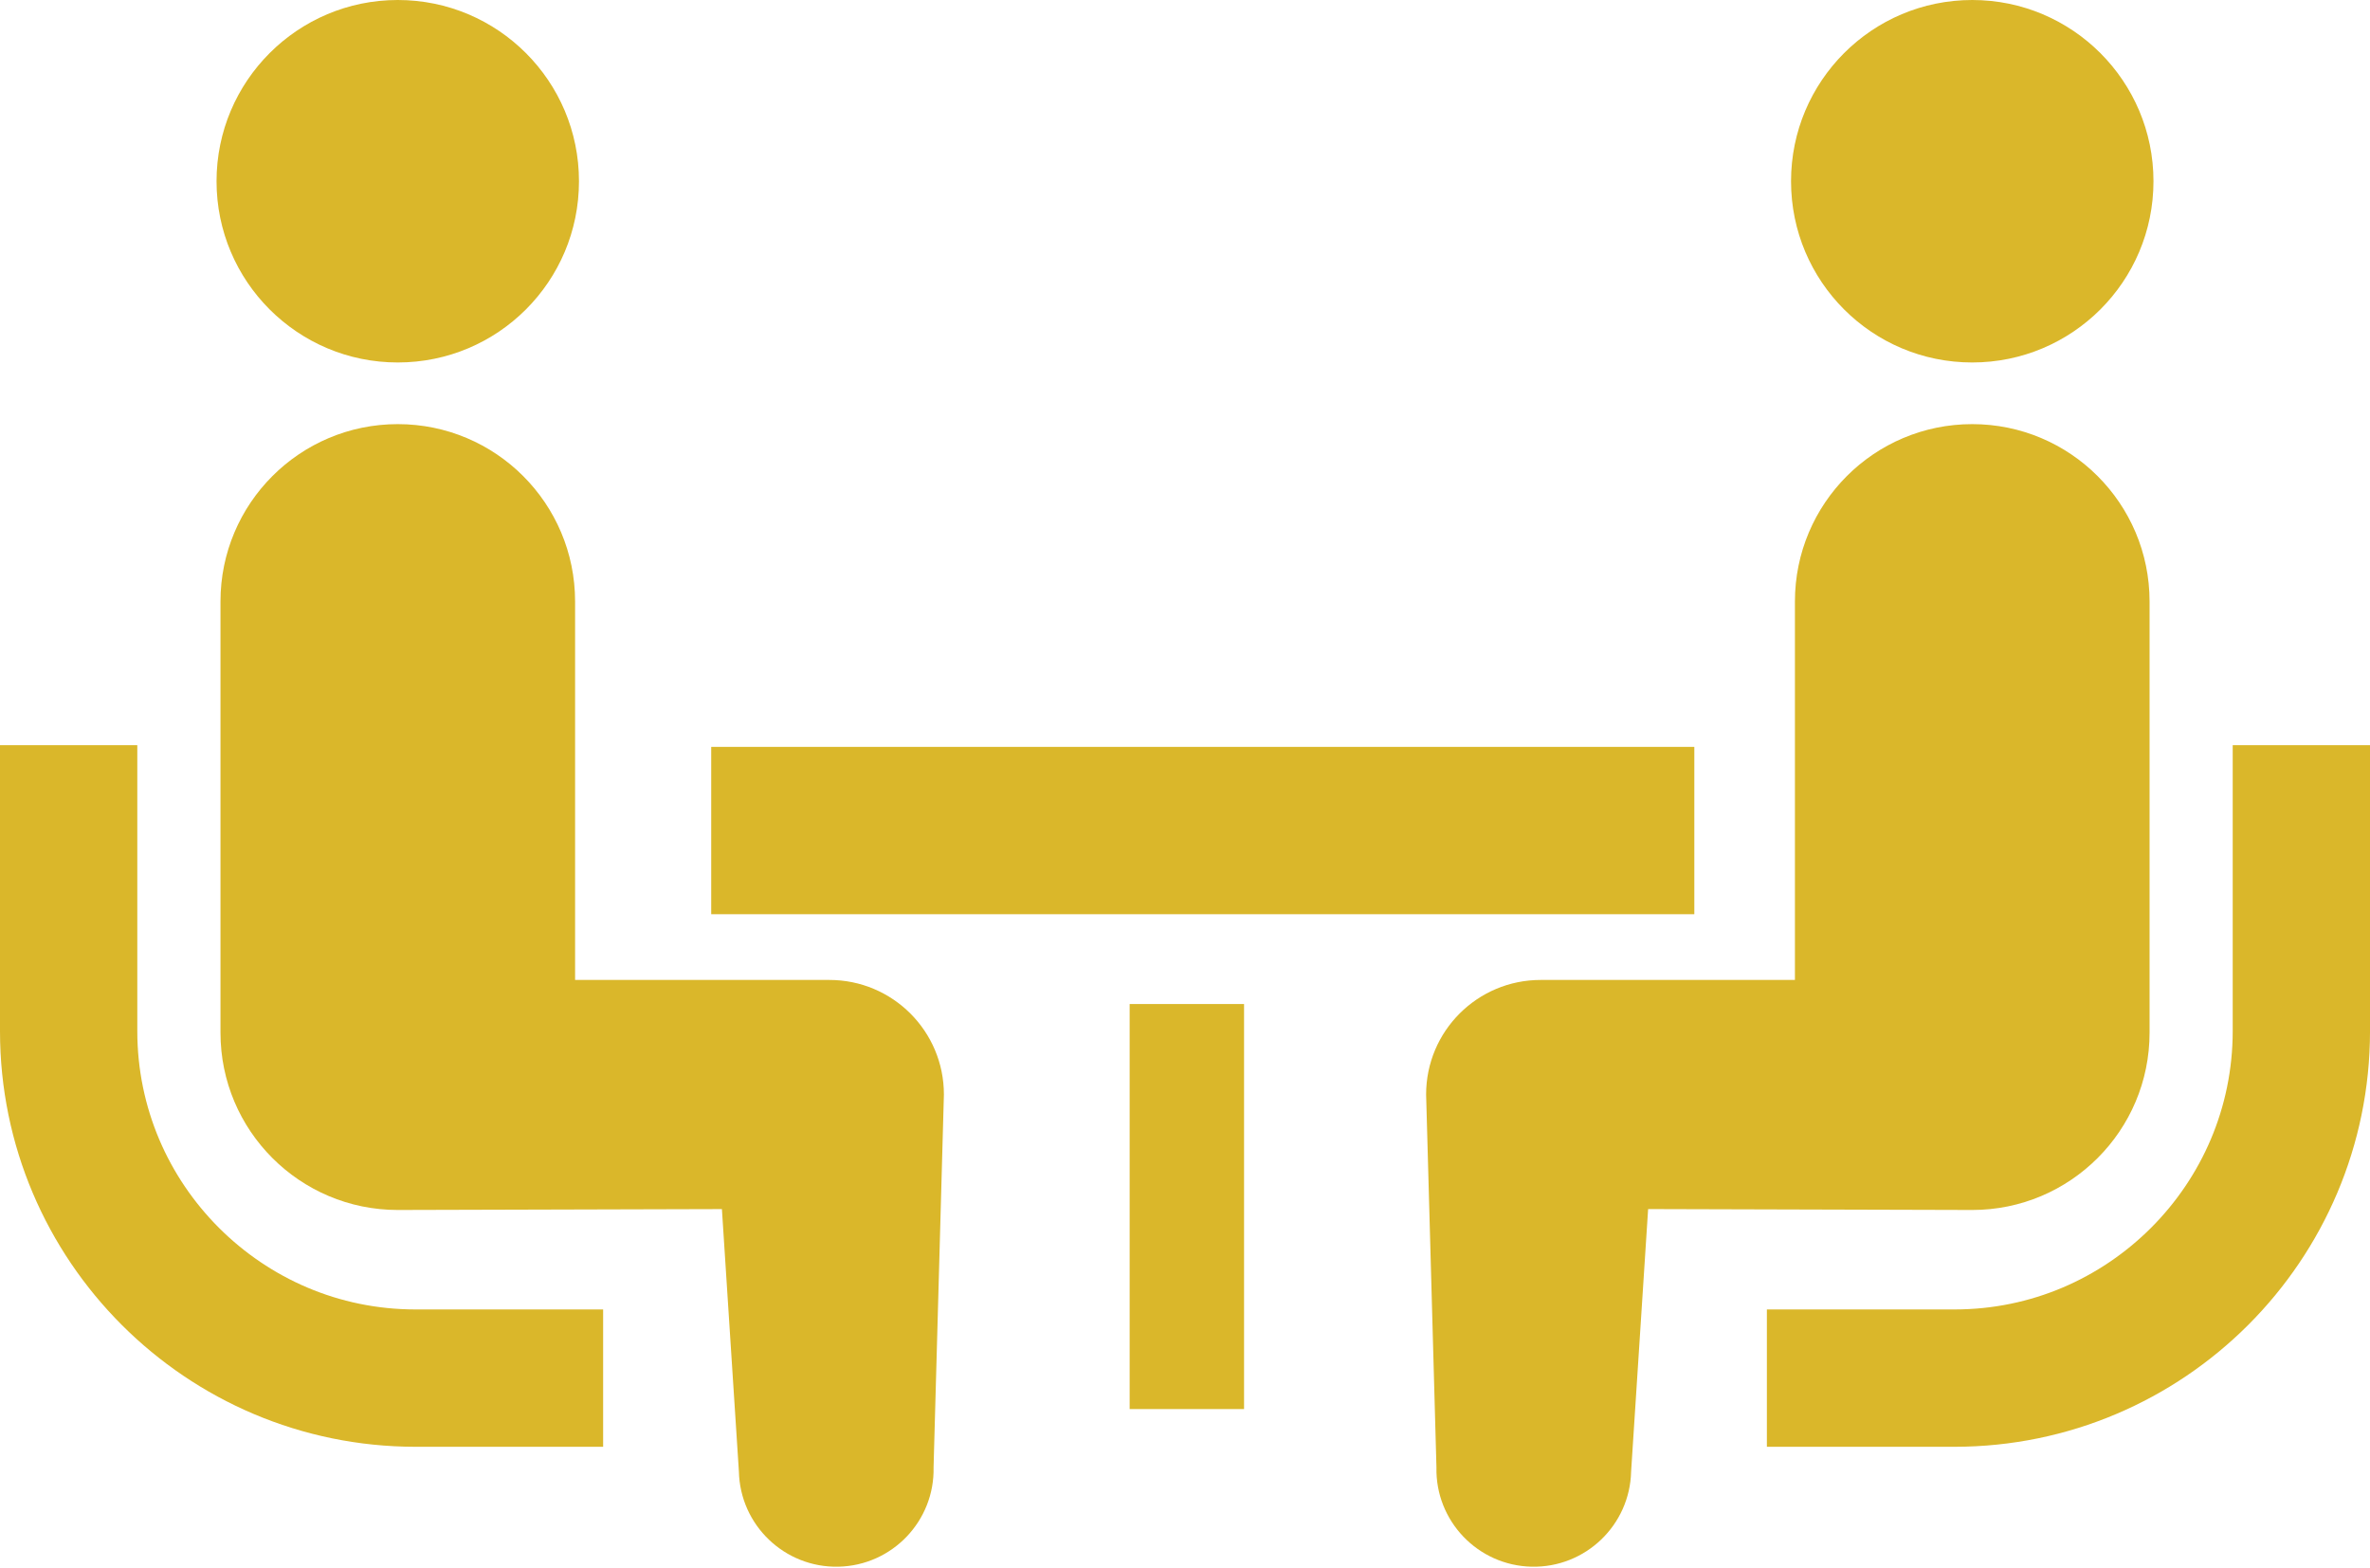
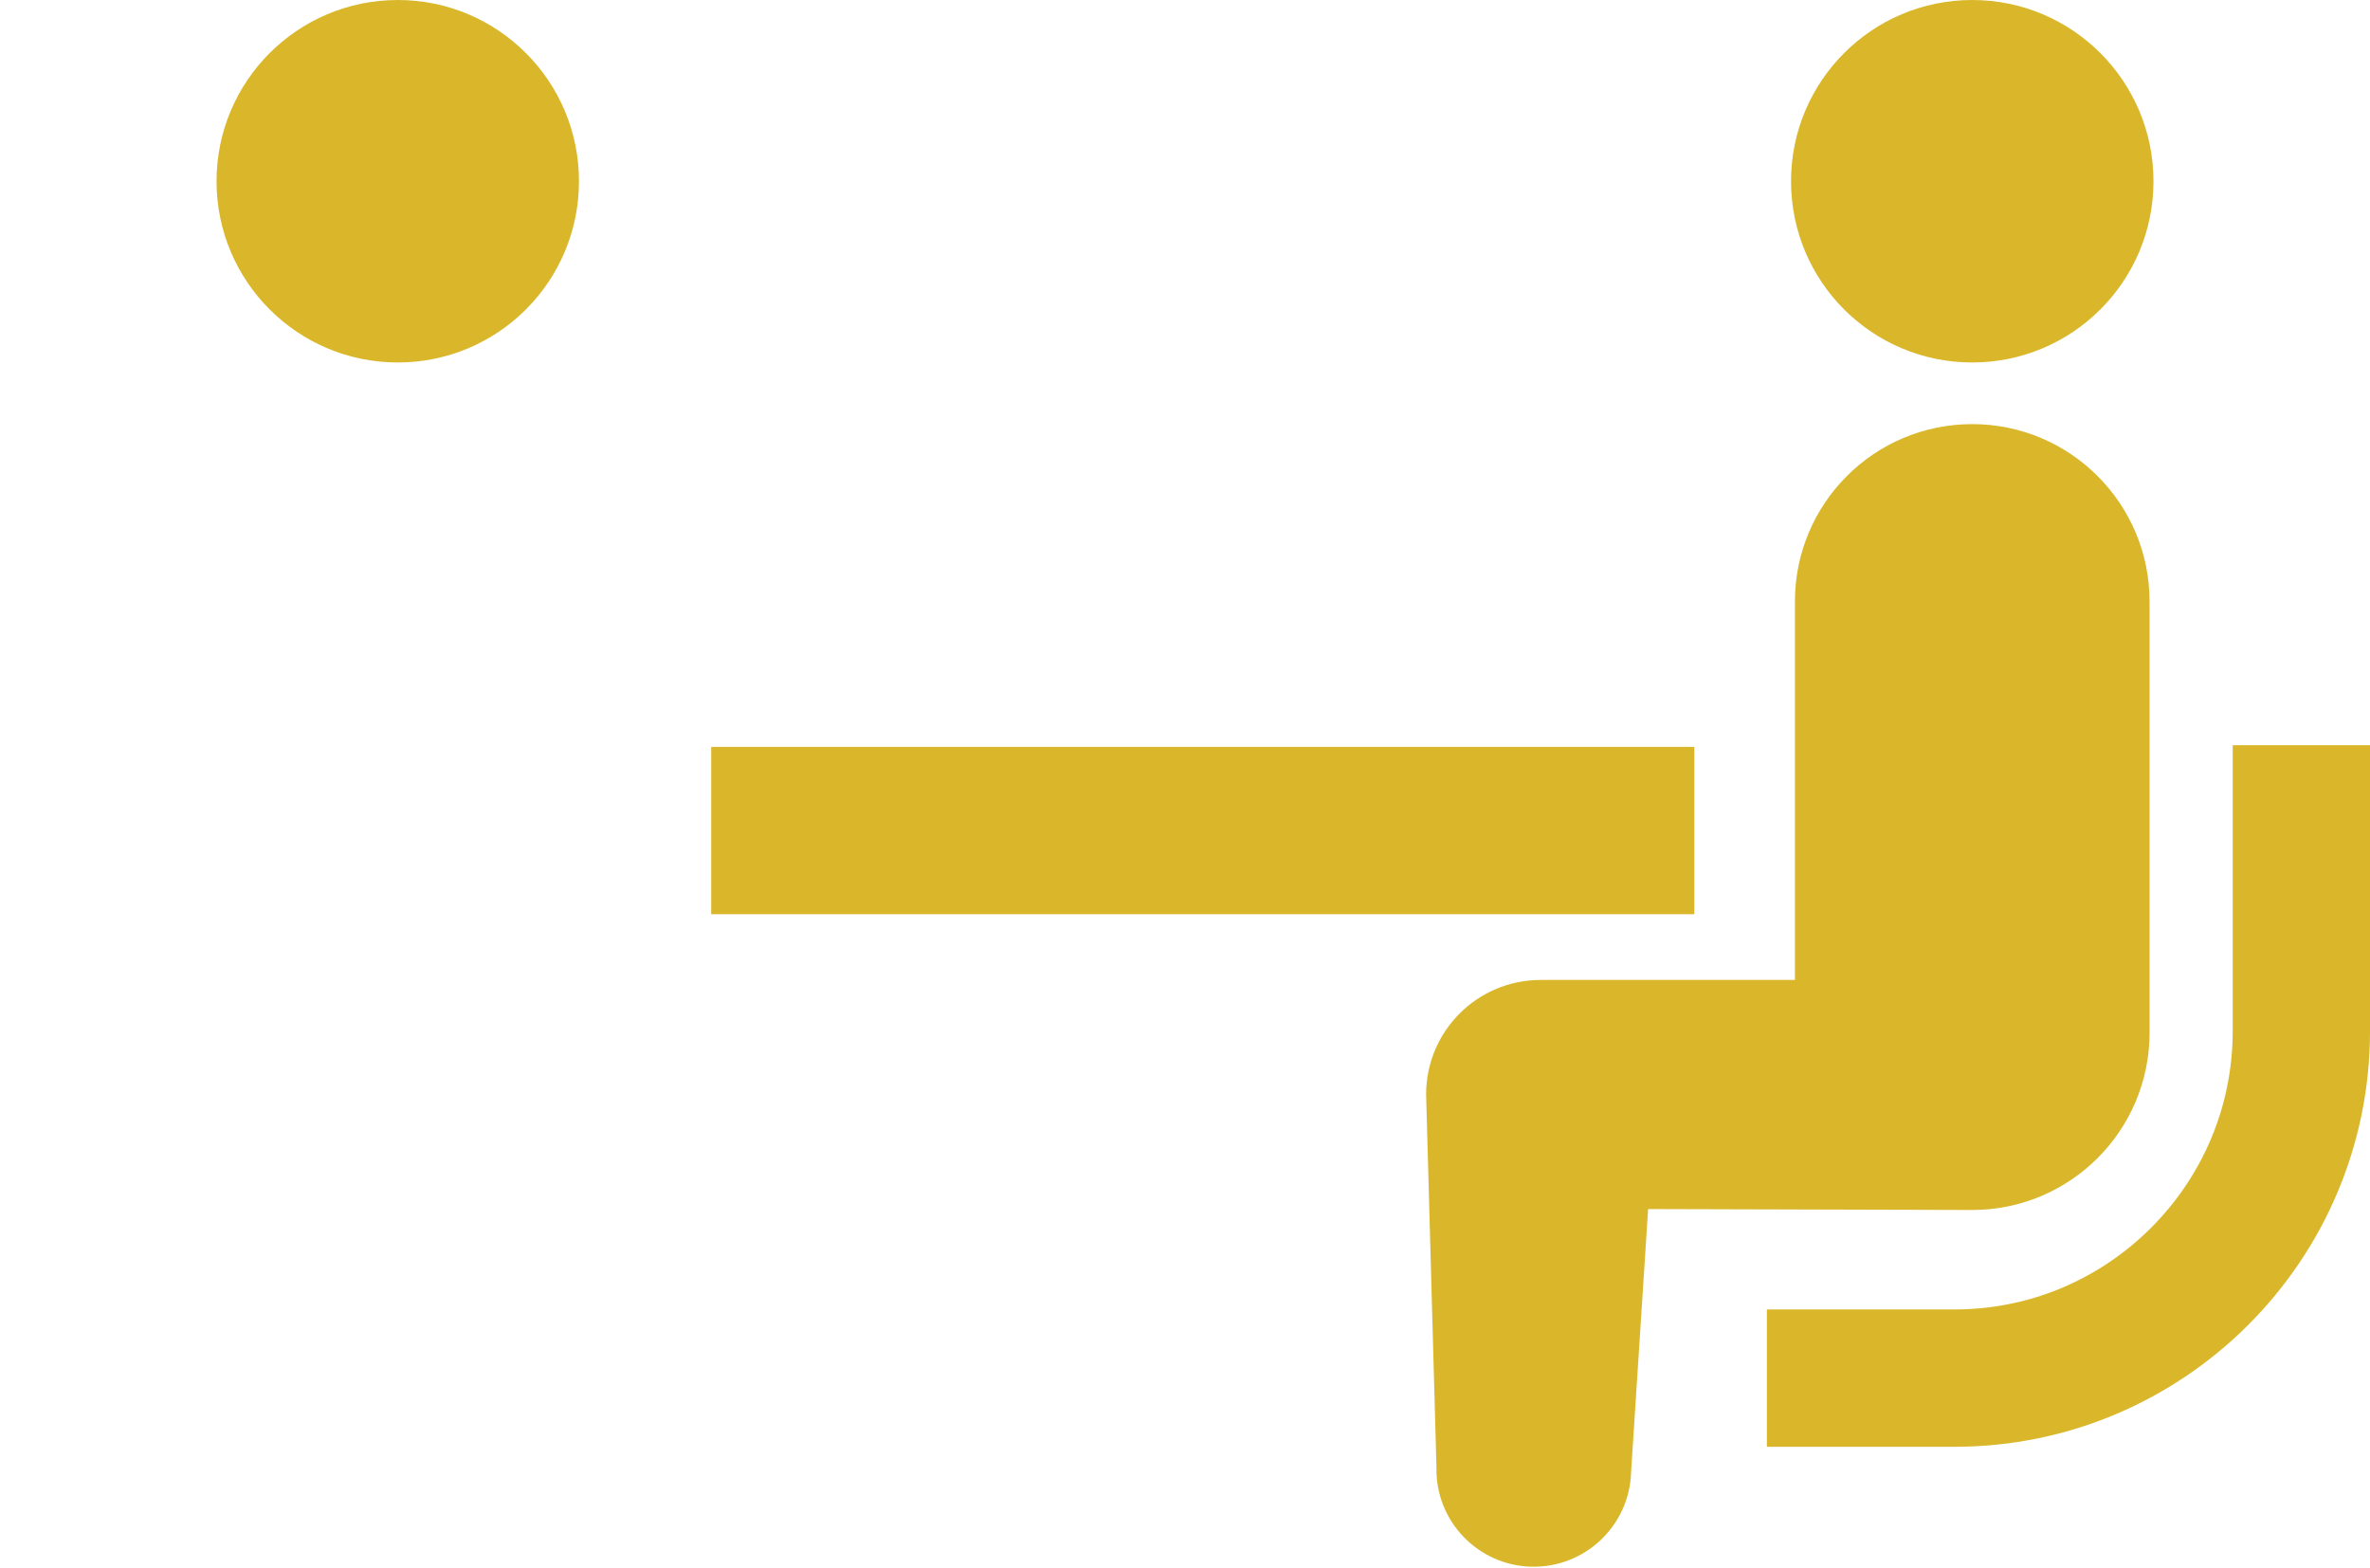
<svg xmlns="http://www.w3.org/2000/svg" width="136" height="90" viewBox="0 0 136 90" fill="none">
-   <path d="M12.562 70.455C9.665 67.553 7.883 63.583 7.879 59.176V42.762H0V59.176C0.005 72.336 10.686 83.013 23.844 83.022H34.61V75.141H23.844C19.434 75.139 15.469 73.357 12.562 70.455Z" fill="#DAB72A" />
  <path d="M22.826 20.8C28.573 20.8 33.224 16.15 33.224 10.4C33.224 4.66 28.573 0 22.826 0C17.084 0 12.426 4.66 12.426 10.4C12.426 16.149 17.084 20.8 22.826 20.8Z" fill="#DAB72A" />
-   <path d="M47.591 56.233H33.001V34.516C33.001 28.894 28.45 24.338 22.826 24.338C17.208 24.338 12.652 28.894 12.652 34.516V59.258C12.652 64.877 17.206 69.433 22.826 69.433C23.589 69.433 41.426 69.382 41.426 69.382L42.401 84.439C42.47 87.523 45.027 89.969 48.111 89.903C51.2 89.834 53.643 87.278 53.572 84.194L54.165 62.807C54.165 59.173 51.223 56.233 47.591 56.233Z" fill="#DAB72A" />
  <path d="M128.122 42.762V59.176C128.117 63.583 126.335 67.553 123.438 70.455C120.532 73.357 116.567 75.139 112.159 75.141H101.391V83.022H112.159C125.315 83.013 135.994 72.336 136.001 59.176V42.762H128.122Z" fill="#DAB72A" />
  <path d="M113.175 20.8C118.917 20.8 123.575 16.15 123.575 10.4C123.575 4.66 118.917 0 113.175 0C107.428 0 102.777 4.66 102.777 10.4C102.777 16.149 107.428 20.8 113.175 20.8Z" fill="#DAB72A" />
  <path d="M123.351 59.258V34.516C123.351 28.894 118.79 24.338 113.175 24.338C107.551 24.338 103 28.894 103 34.516V56.233H88.41C84.778 56.233 81.836 59.173 81.836 62.807L82.429 84.193C82.358 87.277 84.802 89.834 87.89 89.903C90.974 89.969 93.531 87.523 93.6 84.439L94.576 69.381C94.576 69.381 112.412 69.433 113.176 69.433C118.795 69.433 123.351 64.877 123.351 59.258Z" fill="#DAB72A" />
  <path d="M97.227 42.859H40.812V52.461H97.227V42.859Z" fill="#DAB72A" />
-   <path d="M71.389 57.615H64.824V80.857H71.389V57.615Z" fill="#DAB72A" />
</svg>